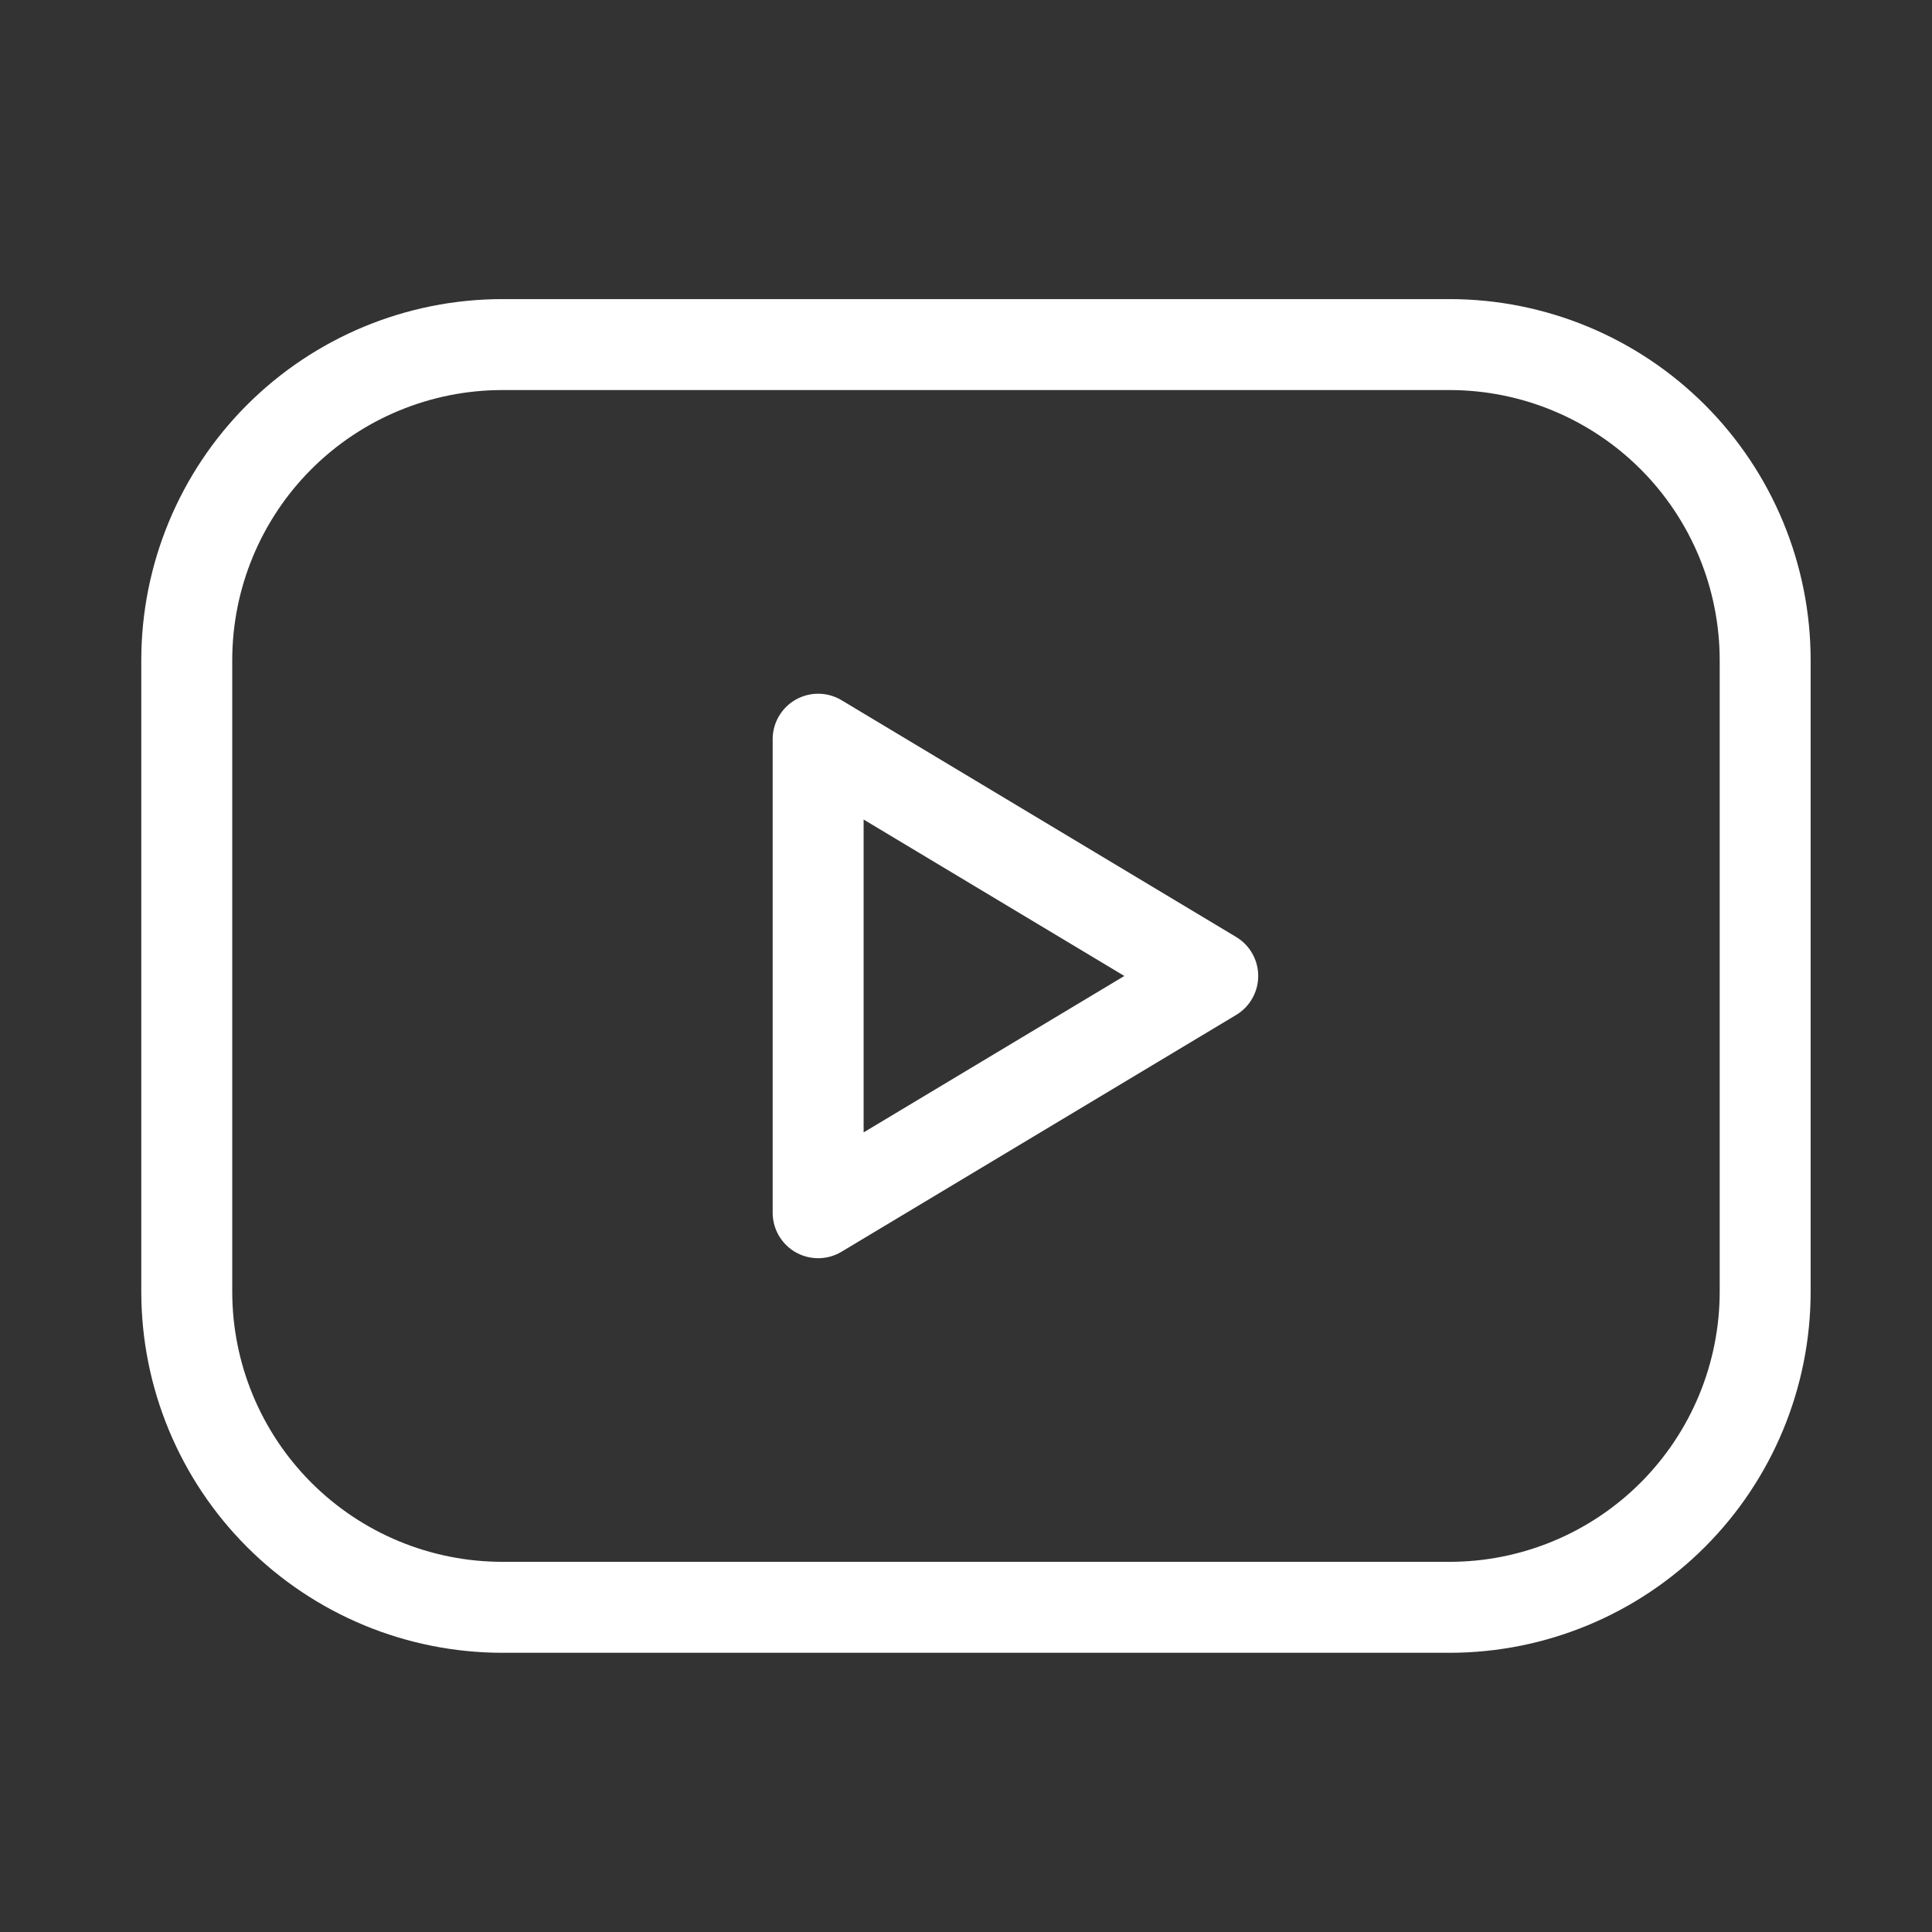
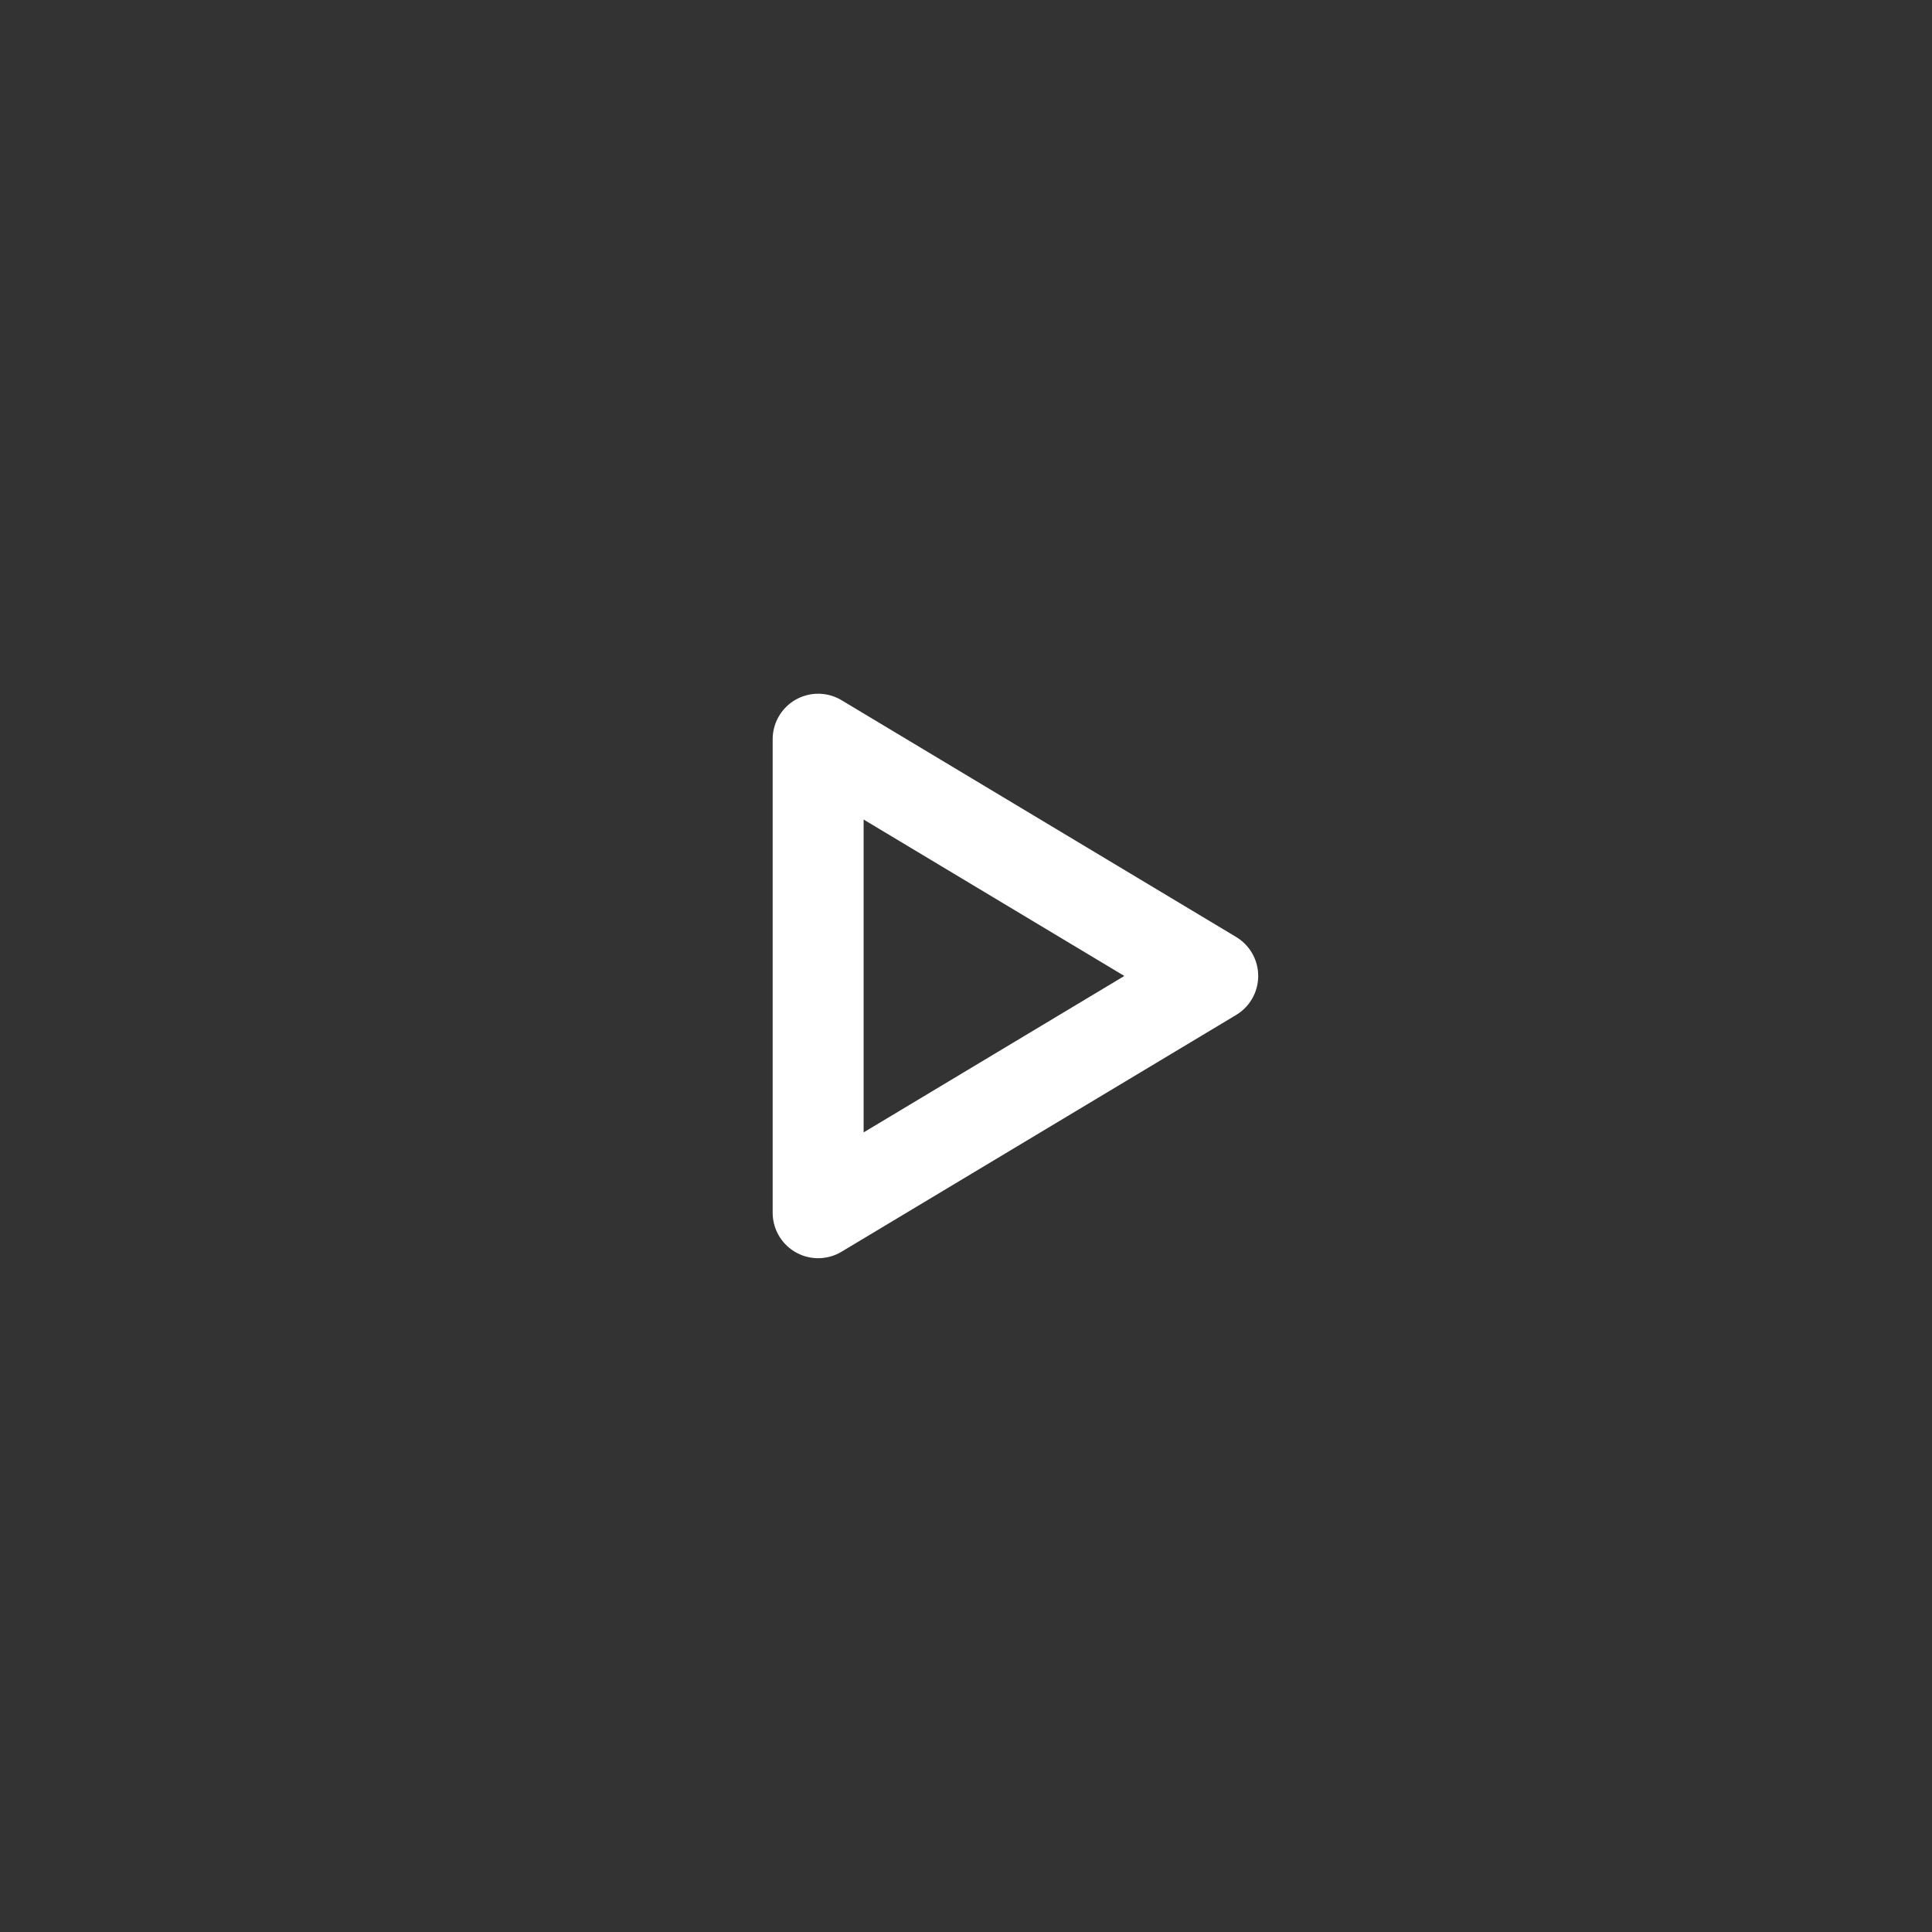
<svg xmlns="http://www.w3.org/2000/svg" width="51" height="51" viewBox="0 0 51 51" fill="none">
  <rect x="0" y="0" width="51" height="51" fill="#333333" stroke="none" />
  <g clip-path="url(#clip0_17_1021)">
-     <path d="M4.93 17.429C4.93 15.219 5.808 13.099 7.37 11.537C8.933 9.974 11.053 9.096 13.263 9.096H38.263C40.473 9.096 42.593 9.974 44.156 11.537C45.718 13.099 46.596 15.219 46.596 17.429V34.096C46.596 36.306 45.718 38.425 44.156 39.988C42.593 41.551 40.473 42.429 38.263 42.429H13.263C11.053 42.429 8.933 41.551 7.37 39.988C5.808 38.425 4.93 36.306 4.93 34.096V17.429Z" stroke="white" stroke-width="2.401" stroke-linecap="round" stroke-linejoin="round" />
    <path d="M21.597 19.513L32.013 25.763L21.597 32.013V19.513Z" stroke="white" stroke-width="2.401" stroke-linecap="round" stroke-linejoin="round" />
  </g>
  <defs>
    <clipPath id="clip0_17_1021">
      <rect width="50" height="50" fill="white" transform="translate(0.763 0.763)" />
    </clipPath>
  </defs>
</svg>